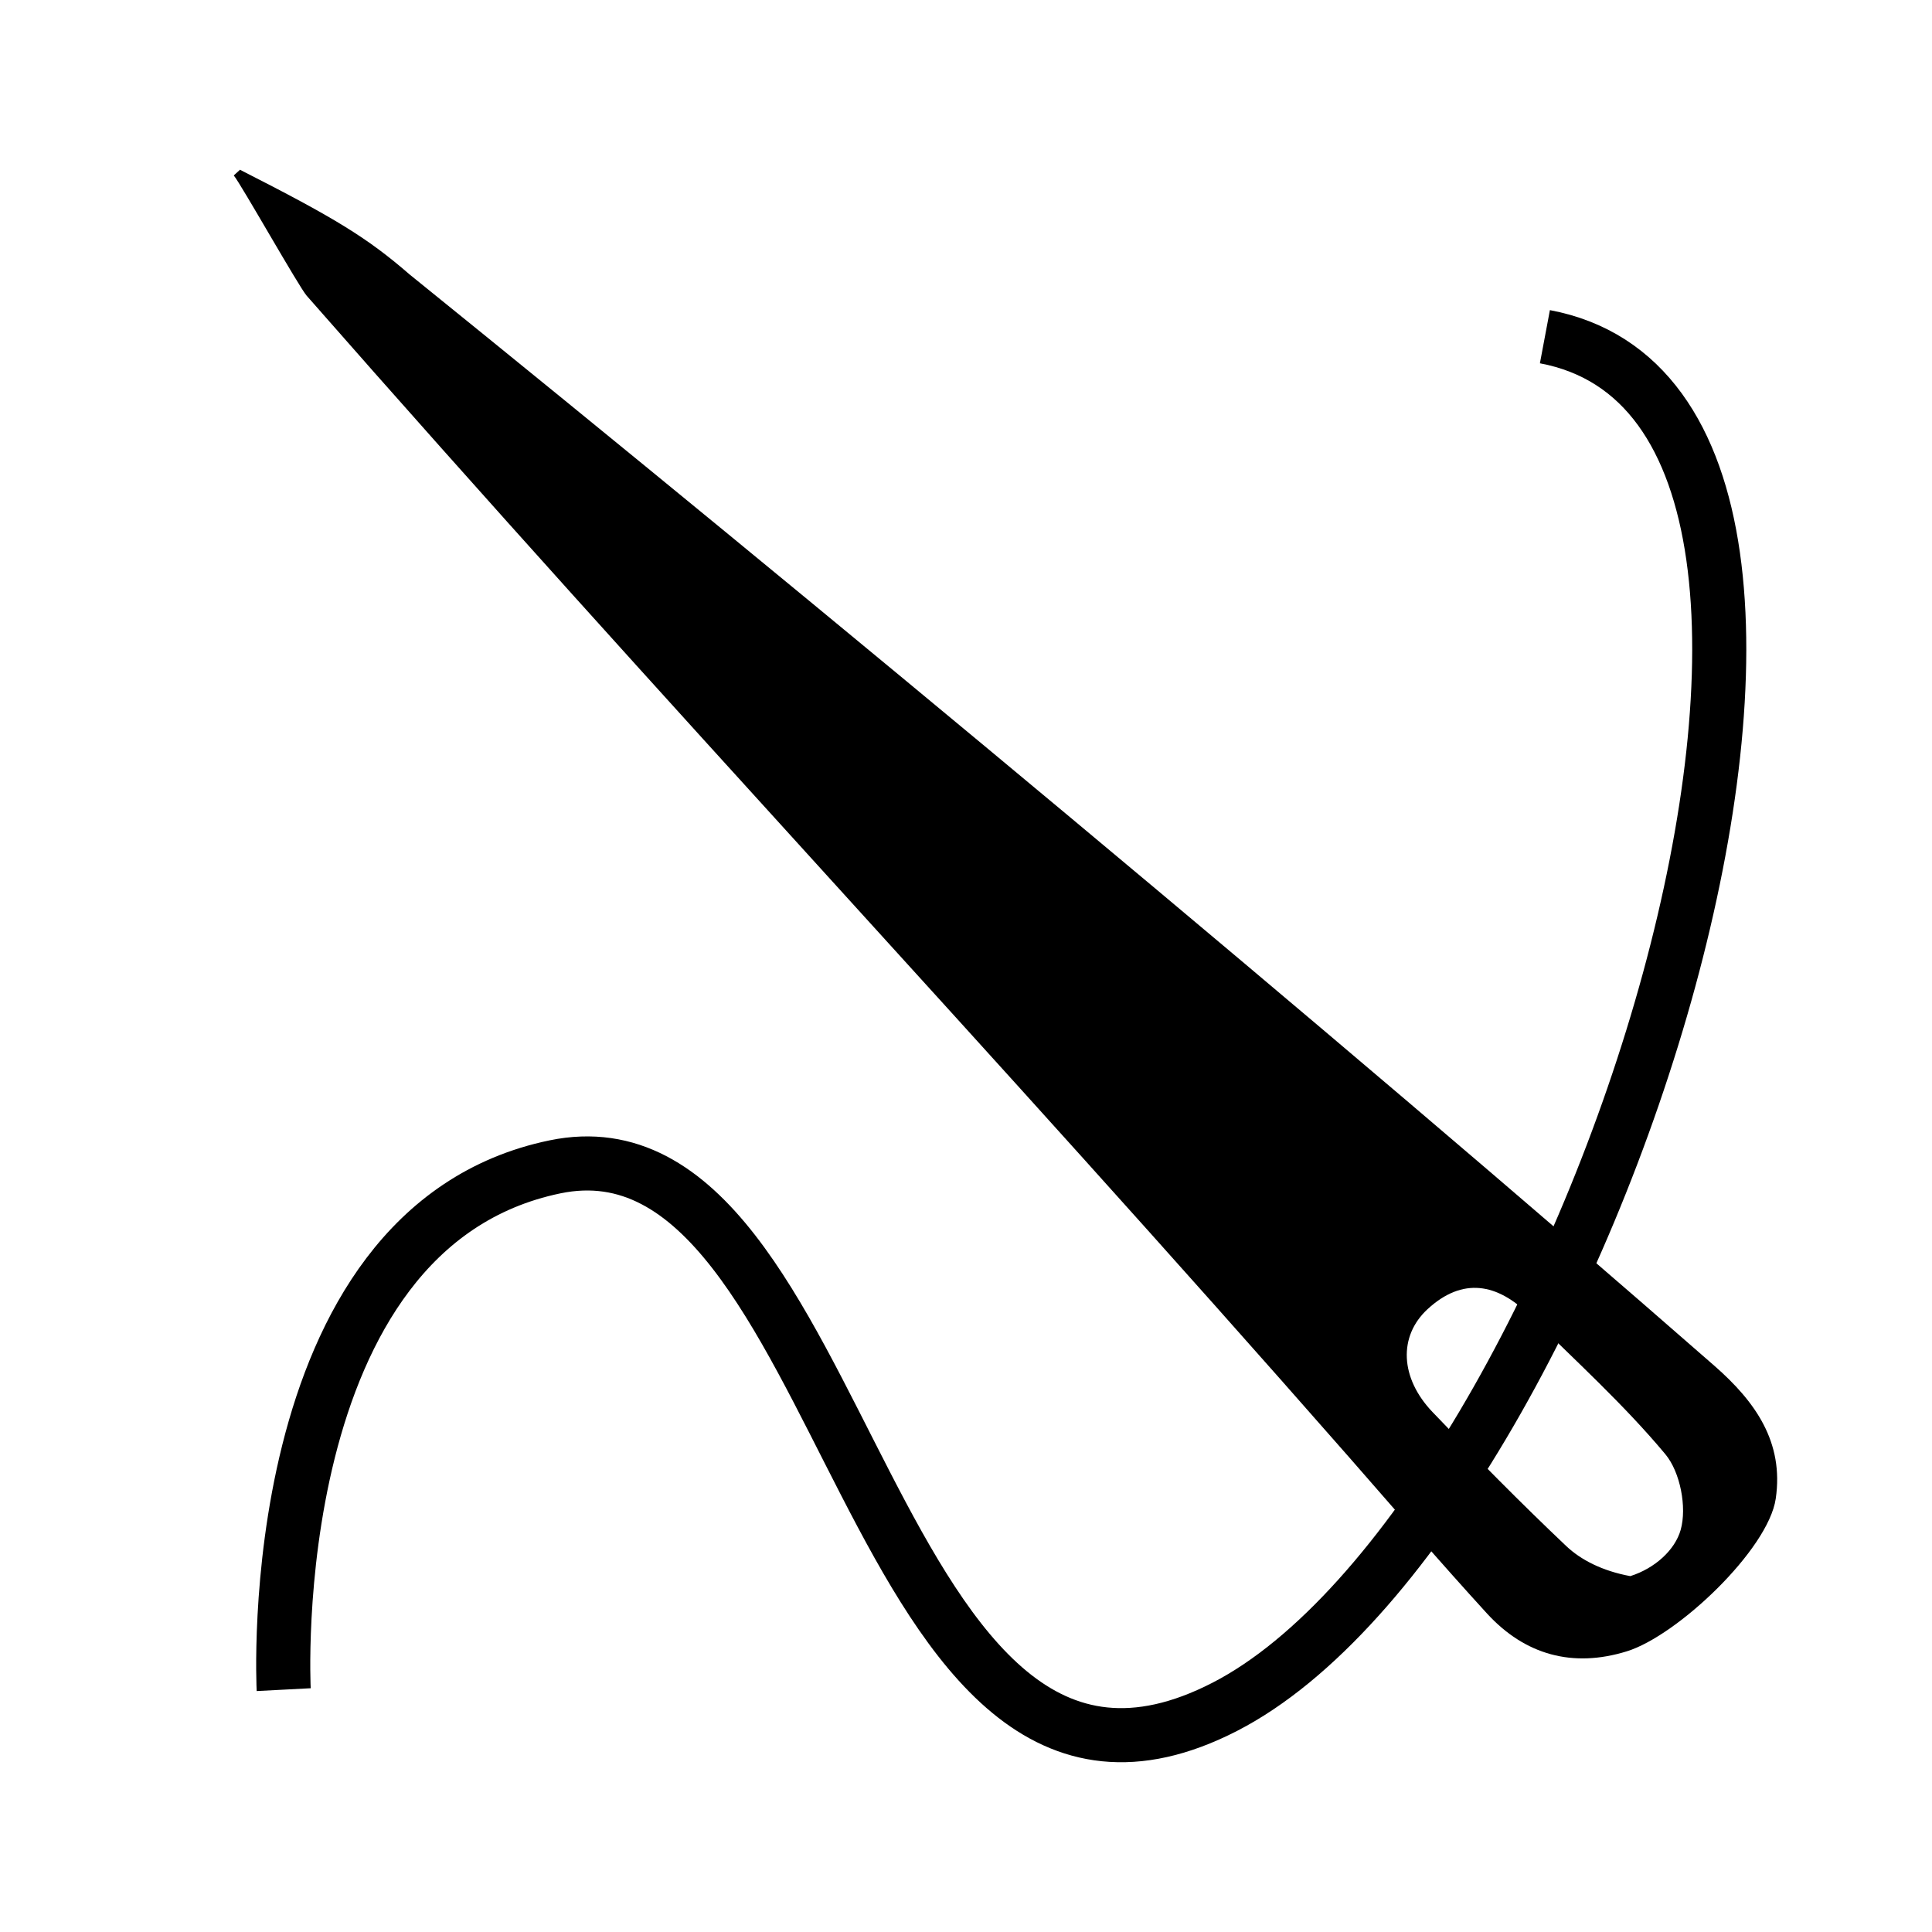
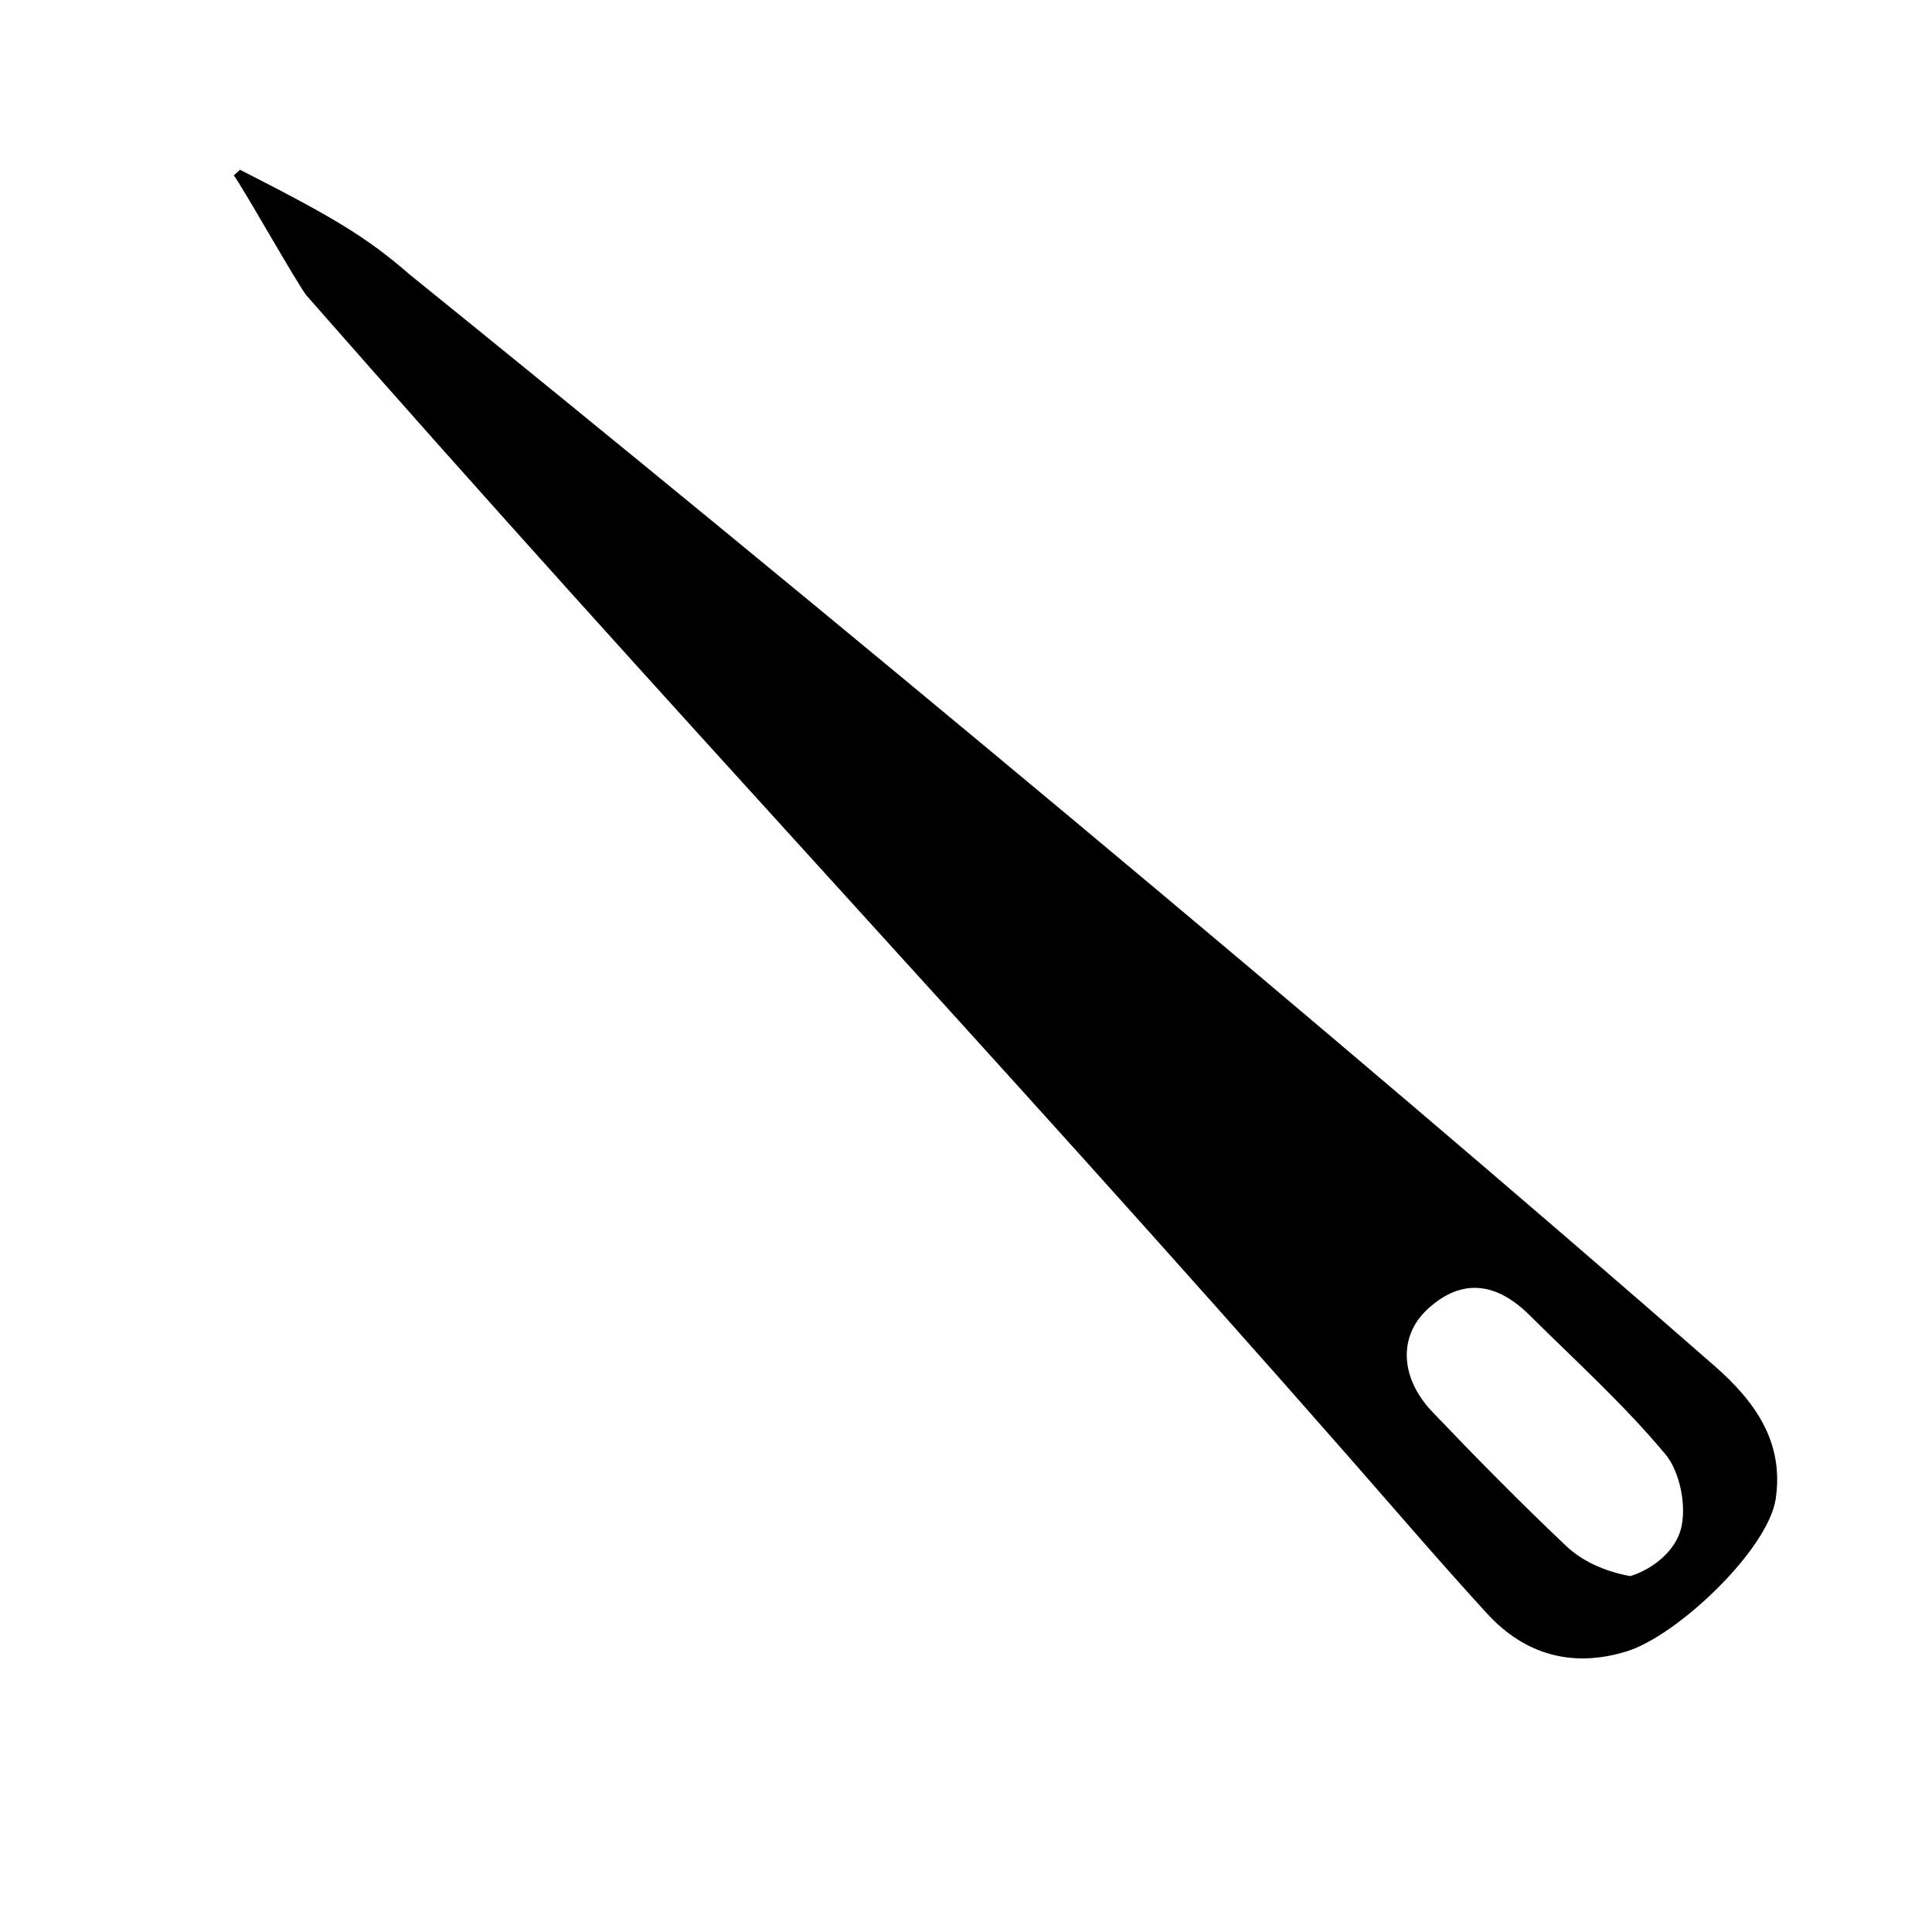
<svg xmlns="http://www.w3.org/2000/svg" id="Ebene_1" data-name="Ebene 1" viewBox="0 0 250 250">
  <defs>
    <style>
      .cls-1 {
        fill: #000;
        stroke-width: 0px;
      }

      .cls-2 {
        fill: none;
        stroke: #000;
        stroke-miterlimit: 10;
        stroke-width: 7px;
      }
    </style>
  </defs>
  <path class="cls-1" d="M31.06,21.97c12.2,6.2,16.42,8.75,21.96,13.56,51.54,41.65,120.25,98.7,168.83,141.21,5.31,4.65,9,9.88,7.93,17.19-.97,6.59-12.71,17.72-19.27,19.75-7,2.17-13.18.47-18.1-4.9-6.07-6.64-11.93-13.47-17.86-20.24C127.19,134.56,87.04,92.25,39.68,38.26c-1-1.14-8.47-14.39-9.43-15.56.27-.24.53-.49.8-.73ZM210.96,203.95c3.19-1.01,5.79-3.39,6.52-5.99.82-2.91-.05-7.46-1.98-9.78-5.36-6.43-11.63-12.1-17.59-18.01-4.14-4.1-8.64-4.96-13.19-.76-3.79,3.5-3.56,8.9.64,13.3,5.64,5.91,11.39,11.74,17.31,17.35,1.87,1.77,4.65,3.22,8.29,3.89Z" />
-   <path class="cls-2" d="M36.71,218.64s-3.11-59.74,35.11-67.65c38.22-7.91,40,93.87,86.67,69.87,46.67-24,92.8-167.63,41.42-177.29" />
</svg>